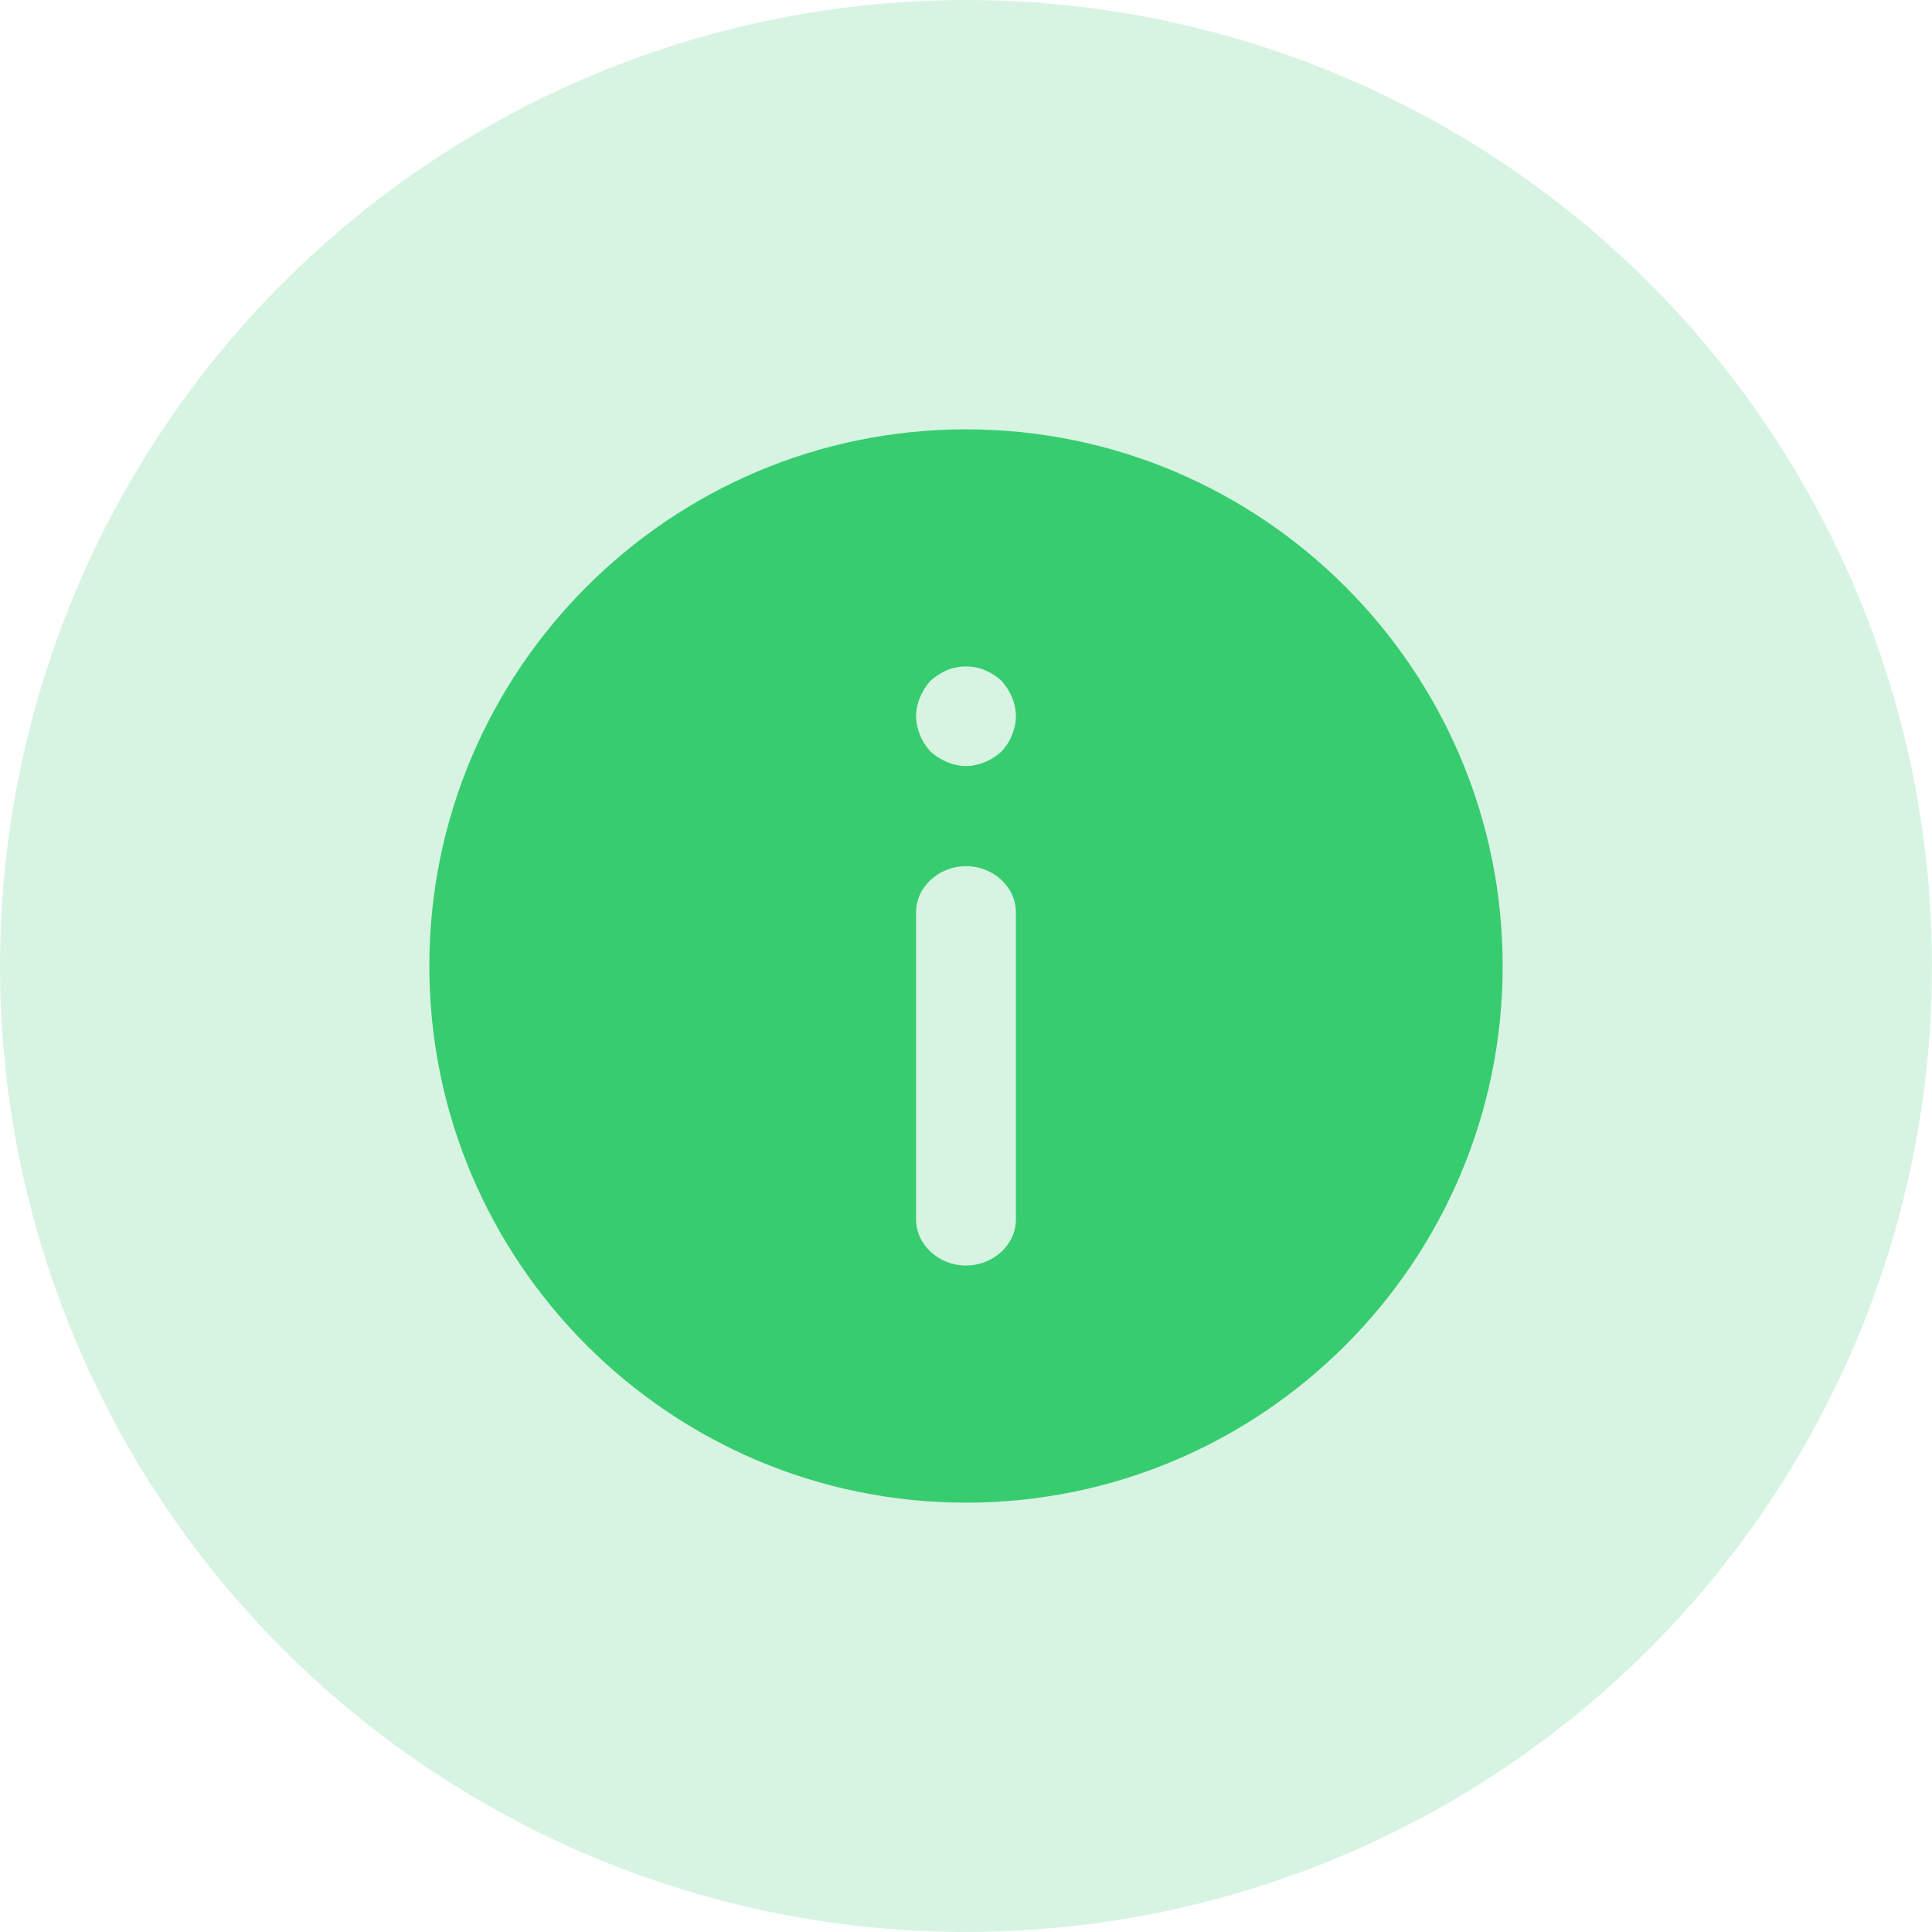
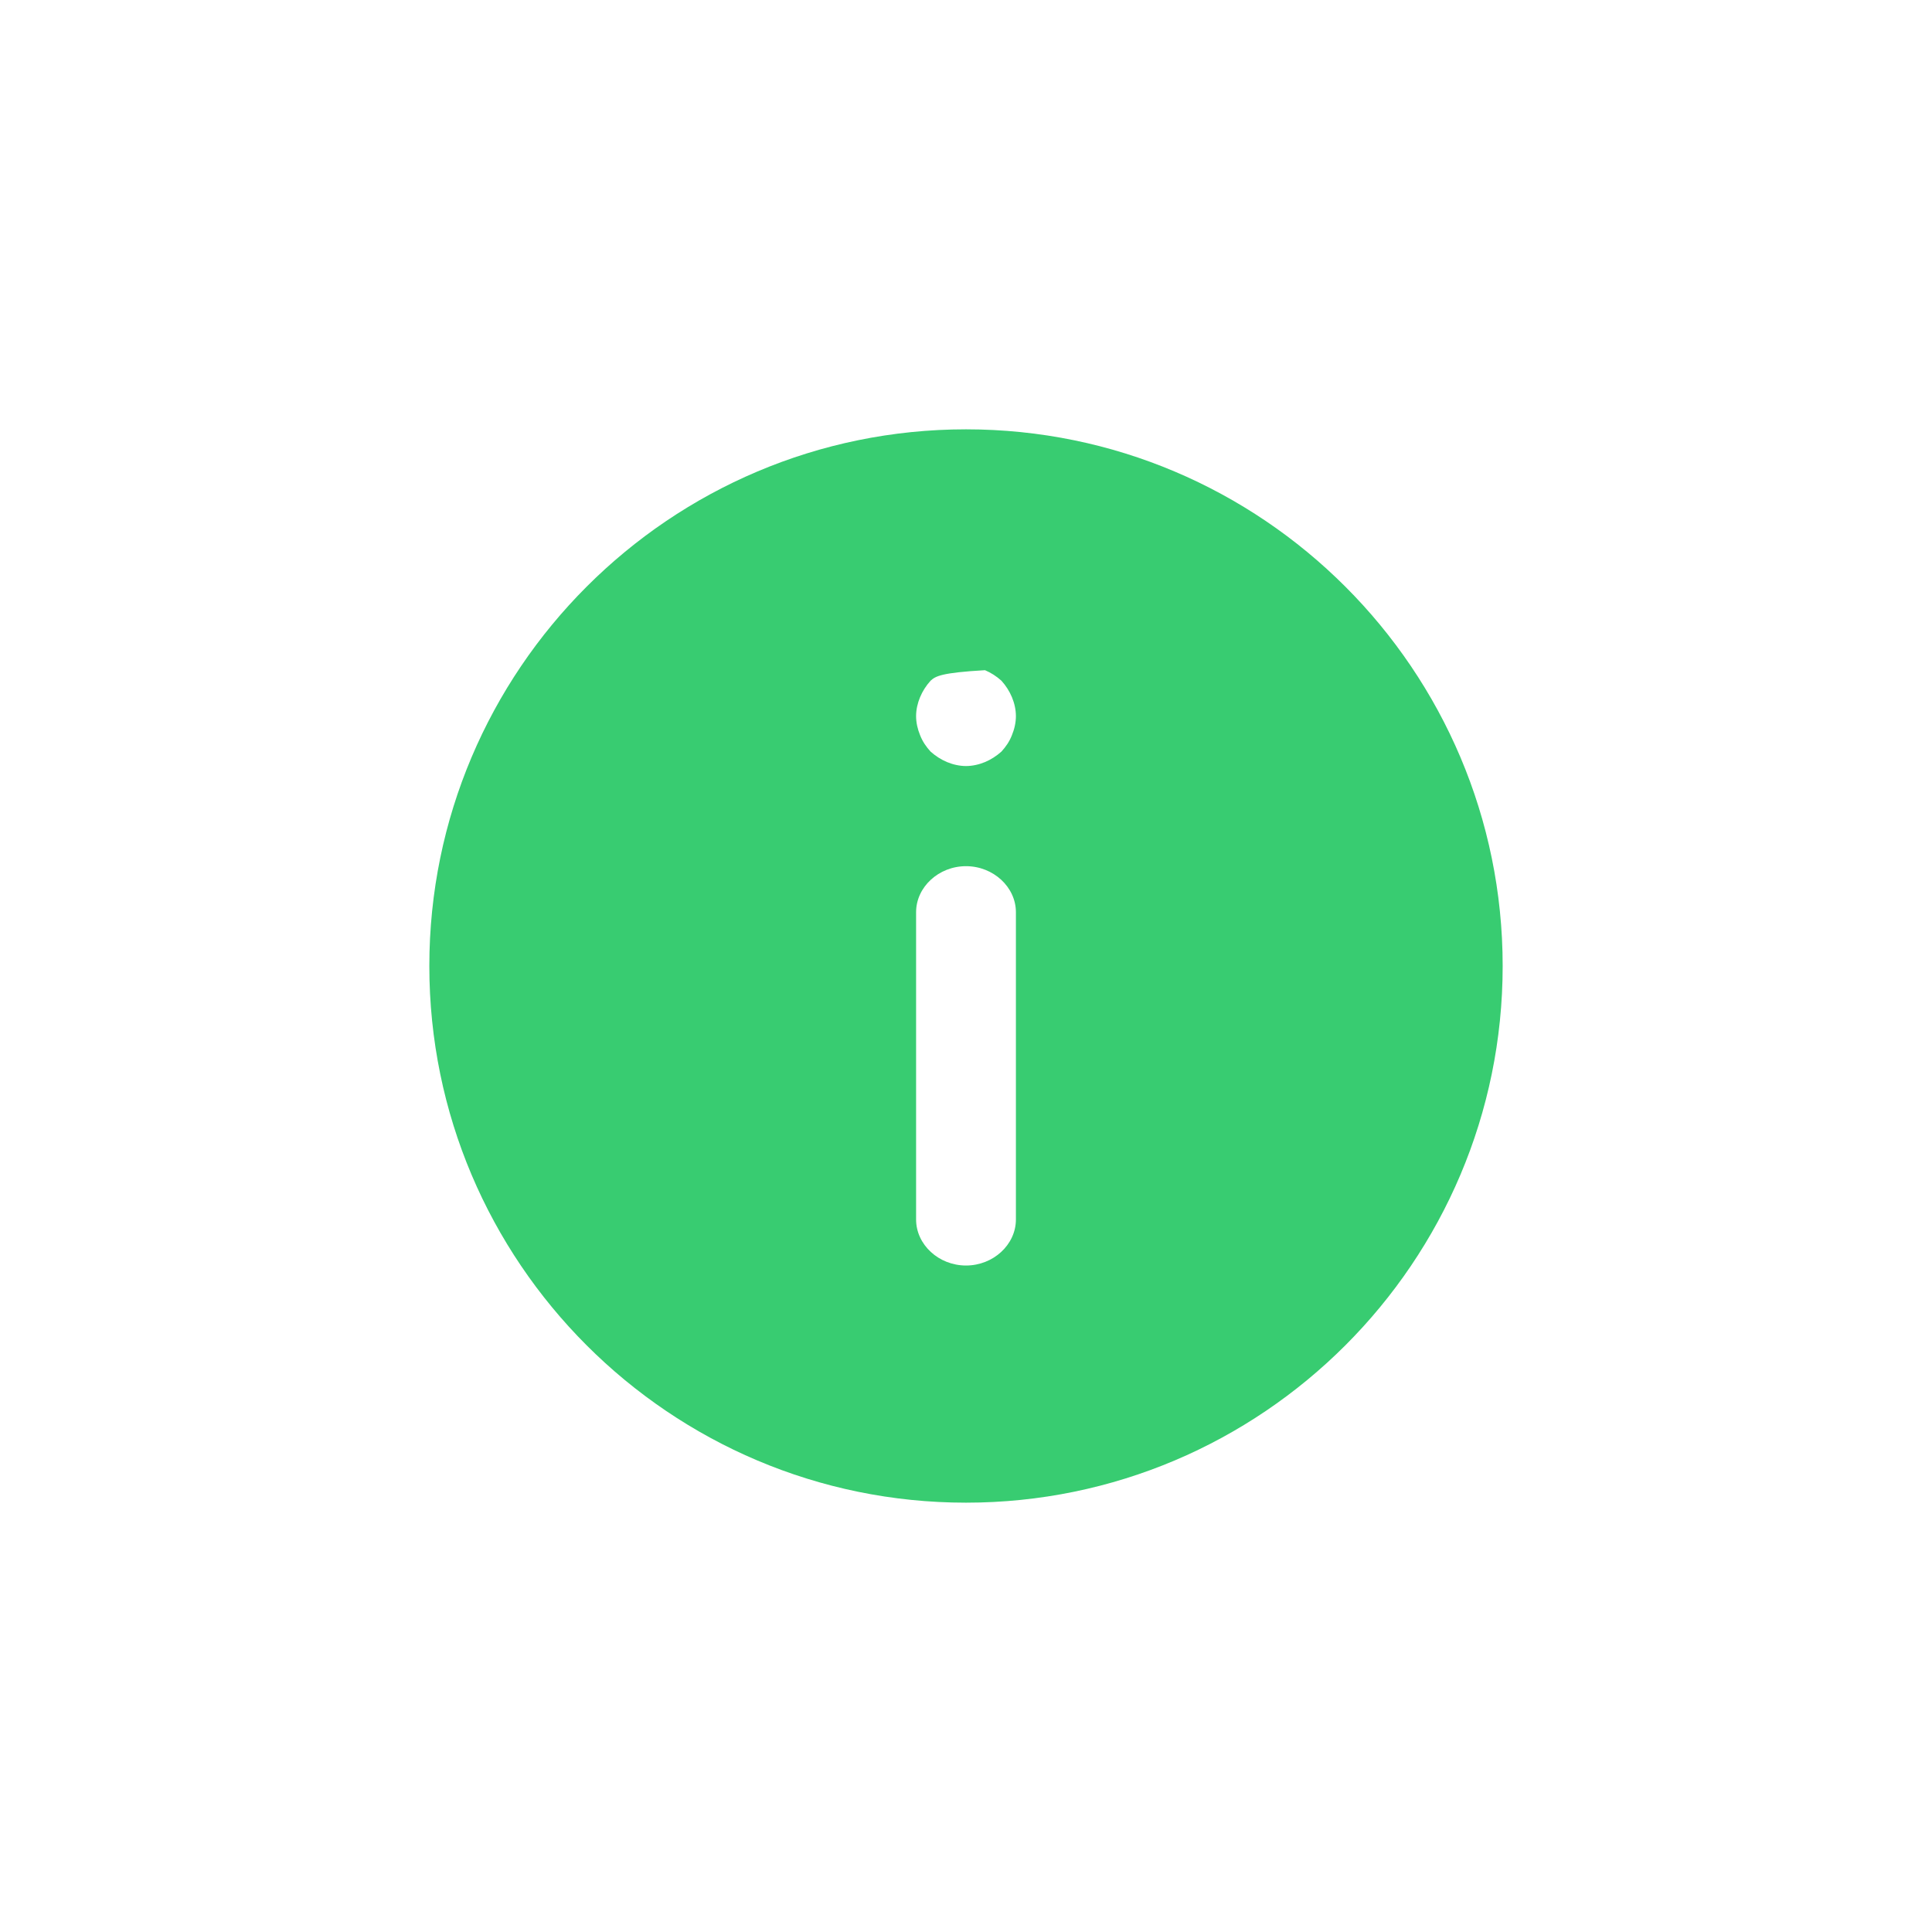
<svg xmlns="http://www.w3.org/2000/svg" width="36" height="36" viewBox="0 0 36 36" fill="none">
-   <circle opacity="0.2" cx="18" cy="18" r="18" fill="#38CC71" />
-   <path fill-rule="evenodd" clip-rule="evenodd" d="M18 28C12.484 28 8 23.516 8 18C8 12.484 12.484 8 18 8C23.516 8 28 12.484 28 18C28 23.516 23.516 28 18 28ZM18 23.581C17.491 23.581 17.07 23.192 17.07 22.723V16.998C17.07 16.529 17.491 16.14 18 16.14C18.509 16.14 18.93 16.529 18.93 16.998V22.723C18.93 23.192 18.509 23.581 18 23.581ZM17.646 14.2C17.758 14.246 17.879 14.274 18 14.274C18.121 14.274 18.242 14.246 18.354 14.2C18.465 14.153 18.567 14.088 18.66 14.005C18.744 13.912 18.809 13.819 18.856 13.698C18.902 13.586 18.93 13.465 18.93 13.344C18.93 13.223 18.902 13.102 18.856 12.991C18.809 12.879 18.744 12.777 18.66 12.684C18.567 12.6 18.465 12.535 18.354 12.488C18.13 12.395 17.87 12.395 17.646 12.488C17.535 12.535 17.433 12.6 17.34 12.684C17.256 12.777 17.191 12.879 17.144 12.991C17.098 13.102 17.07 13.223 17.07 13.344C17.07 13.465 17.098 13.586 17.144 13.698C17.191 13.819 17.256 13.912 17.34 14.005C17.433 14.088 17.535 14.153 17.646 14.2Z" fill="#38CC71" />
+   <path fill-rule="evenodd" clip-rule="evenodd" d="M18 28C12.484 28 8 23.516 8 18C8 12.484 12.484 8 18 8C23.516 8 28 12.484 28 18C28 23.516 23.516 28 18 28ZM18 23.581C17.491 23.581 17.07 23.192 17.07 22.723V16.998C17.07 16.529 17.491 16.14 18 16.14C18.509 16.14 18.93 16.529 18.93 16.998V22.723C18.93 23.192 18.509 23.581 18 23.581ZM17.646 14.2C17.758 14.246 17.879 14.274 18 14.274C18.121 14.274 18.242 14.246 18.354 14.2C18.465 14.153 18.567 14.088 18.66 14.005C18.744 13.912 18.809 13.819 18.856 13.698C18.902 13.586 18.93 13.465 18.93 13.344C18.93 13.223 18.902 13.102 18.856 12.991C18.809 12.879 18.744 12.777 18.66 12.684C18.567 12.6 18.465 12.535 18.354 12.488C17.535 12.535 17.433 12.6 17.34 12.684C17.256 12.777 17.191 12.879 17.144 12.991C17.098 13.102 17.07 13.223 17.07 13.344C17.07 13.465 17.098 13.586 17.144 13.698C17.191 13.819 17.256 13.912 17.34 14.005C17.433 14.088 17.535 14.153 17.646 14.2Z" fill="#38CC71" />
</svg>